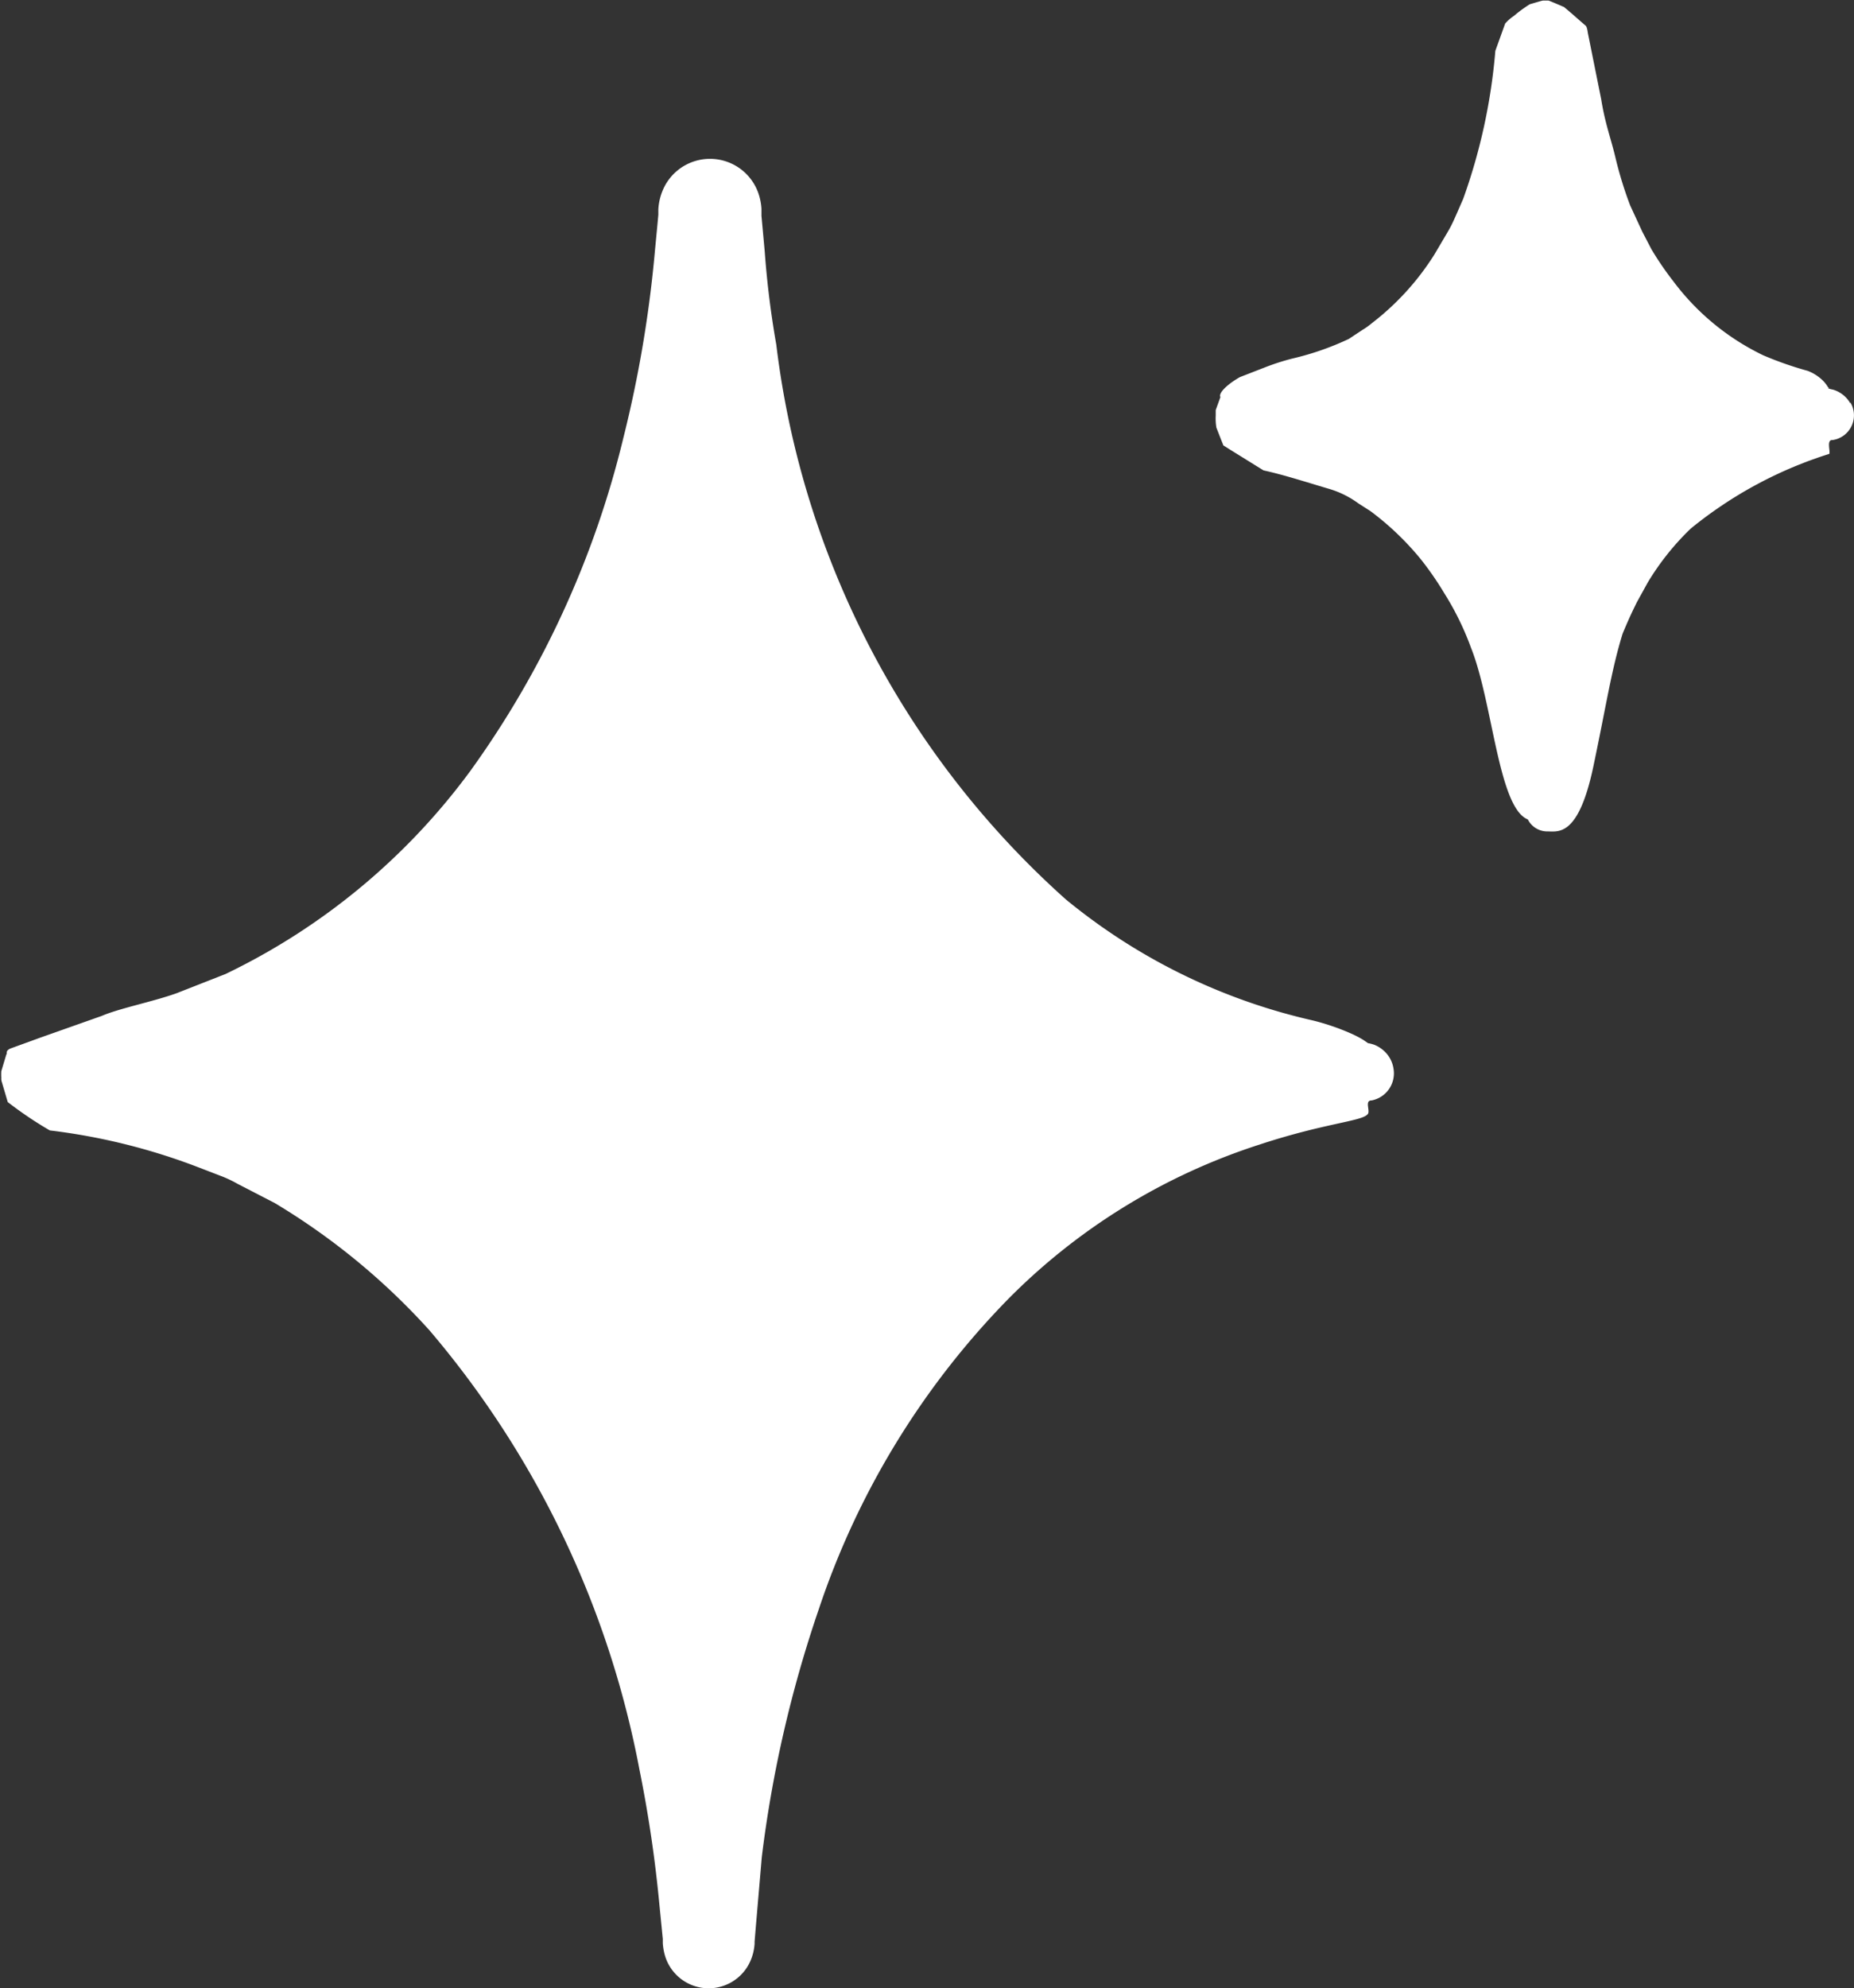
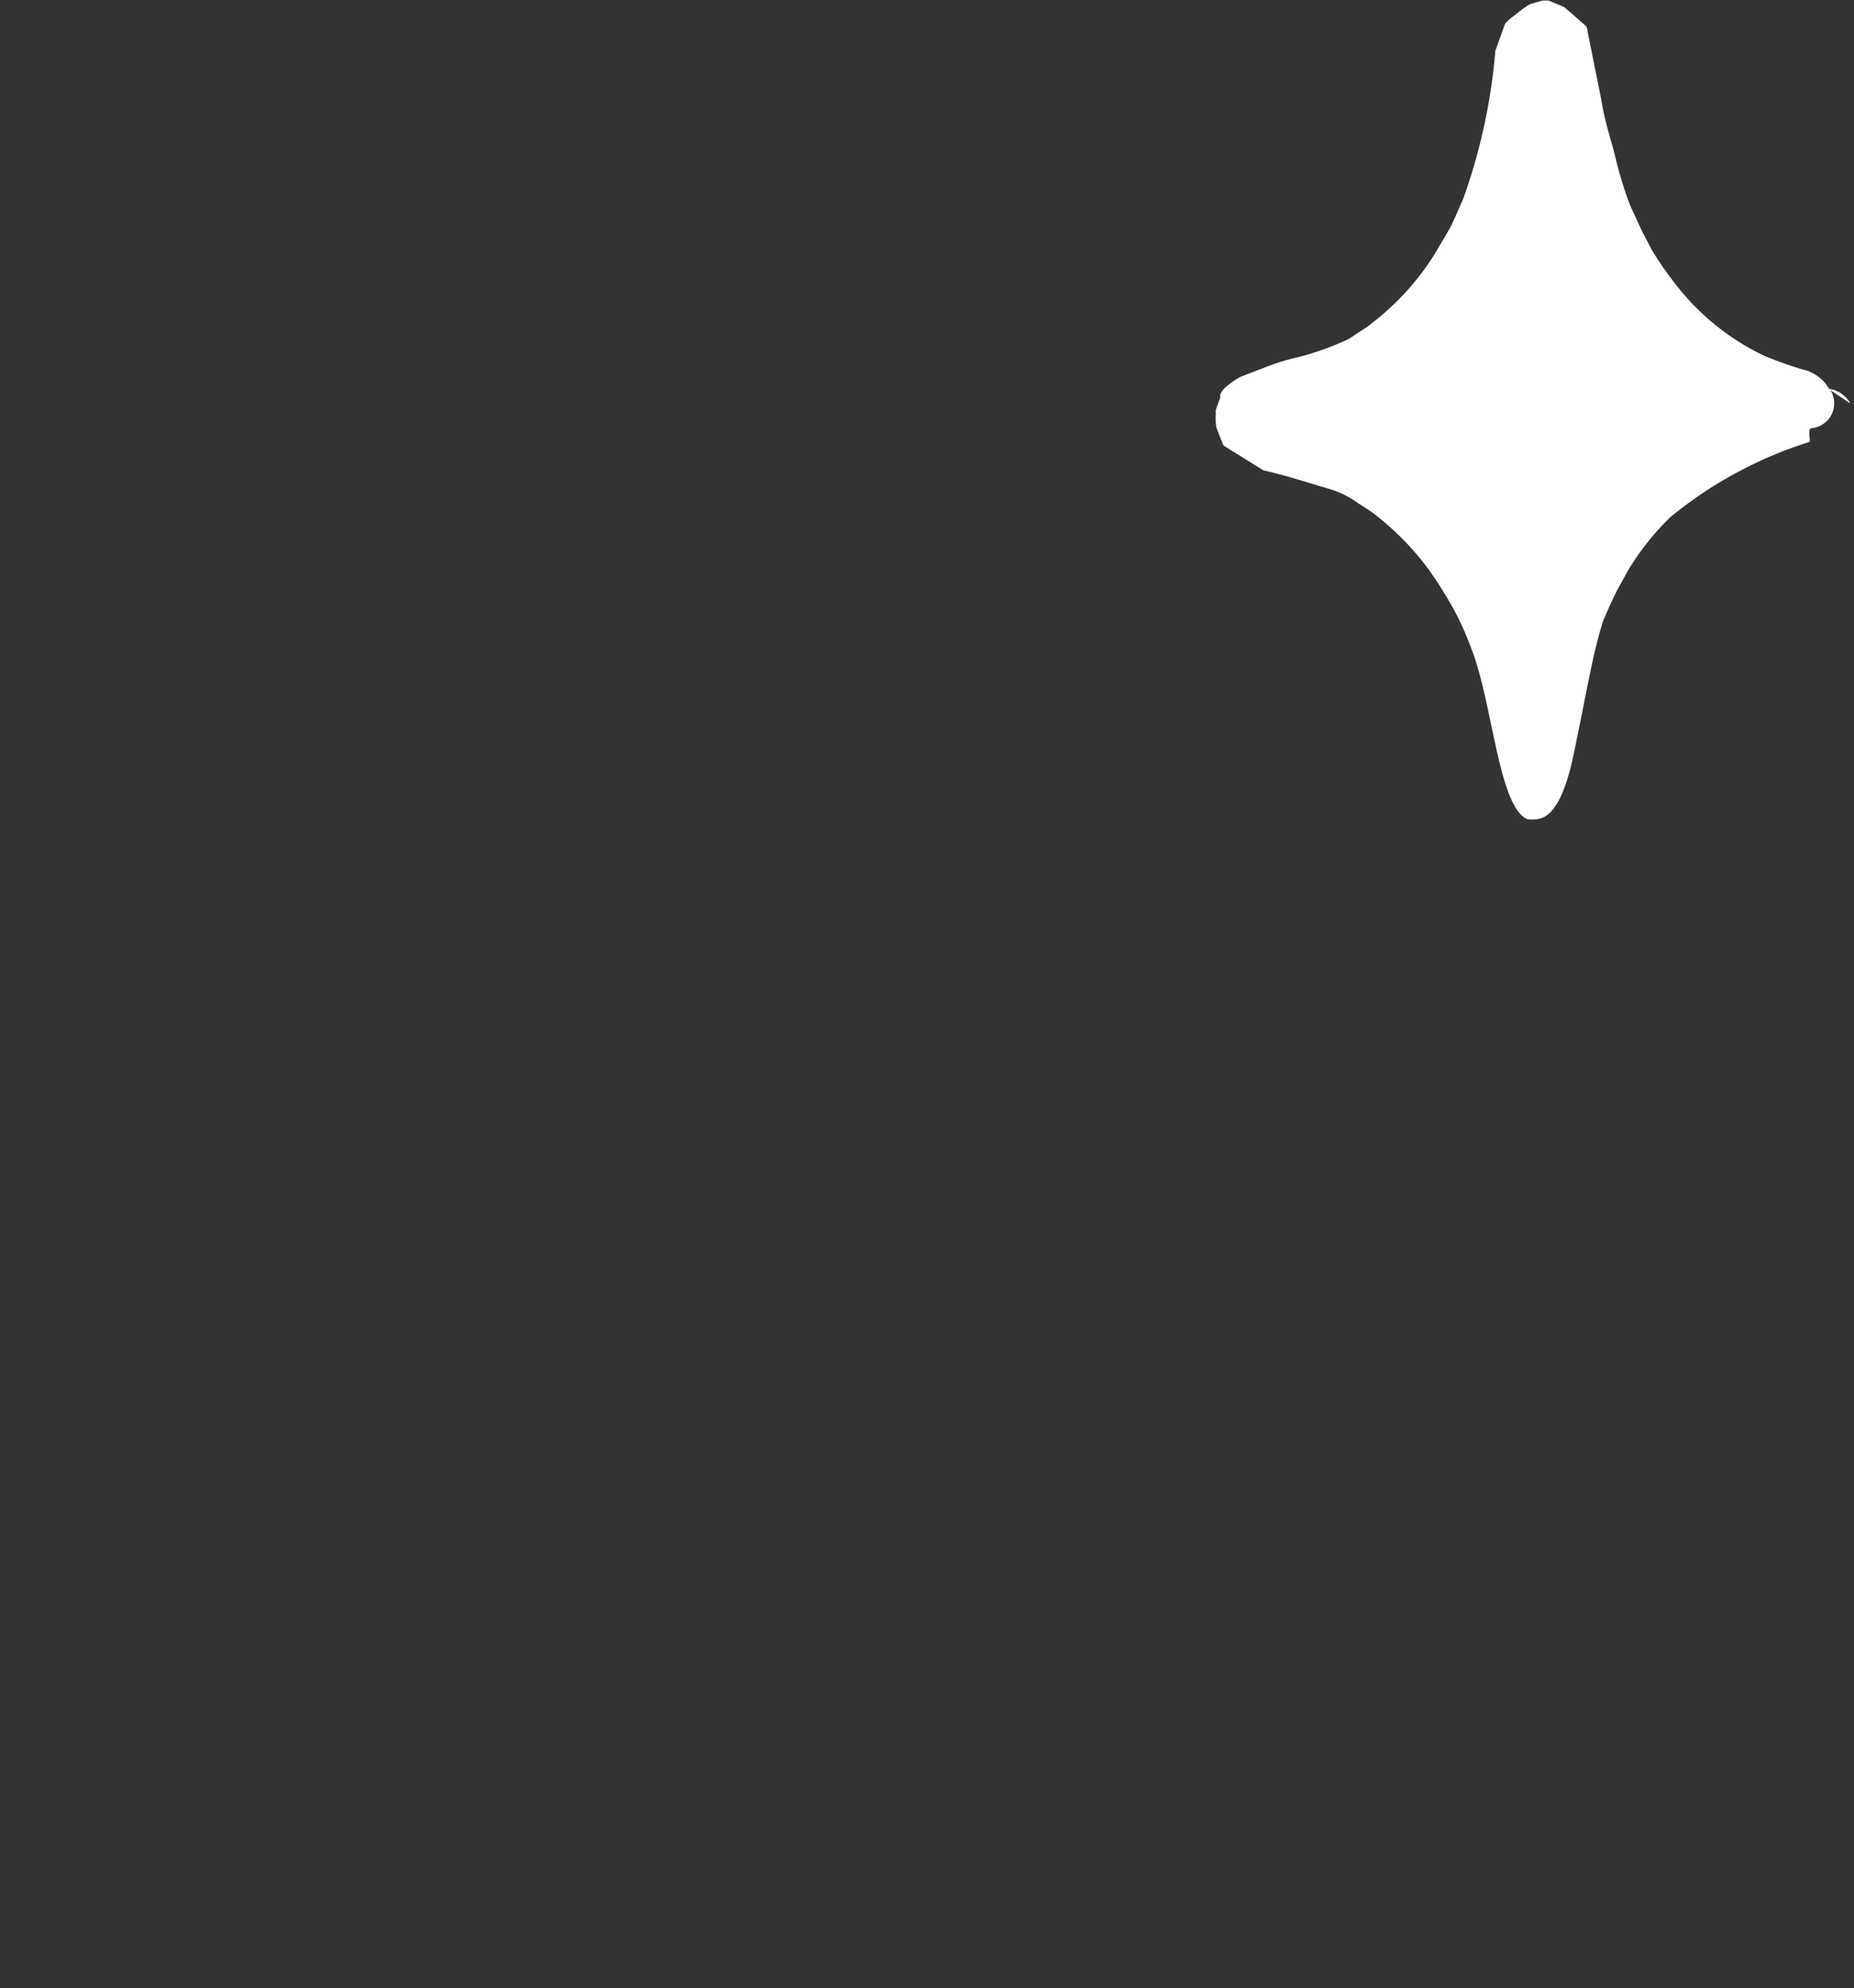
<svg xmlns="http://www.w3.org/2000/svg" width="17.007" height="18.228" viewBox="0 0 17.007 18.228">
  <rect x="0" y="0" width="17.007" height="18.228" fill="#333333" stroke="none" />
  <g id="_9310127_star_sparkle_stars_sparkles_icon_1_" data-name="9310127_star_sparkle_stars_sparkles_icon (1)" transform="translate(-3.961 -3.516)">
-     <path id="Path_6699" data-name="Path 6699" d="M16.568,13.691a.344.344,0,0,0-.058-.015l0,0-.045-.031a1.008,1.008,0,0,0-.119-.061A2.149,2.149,0,0,0,16,13.467a5.47,5.47,0,0,1-2.261-1.108,8.123,8.123,0,0,1-2.657-5.087,8.393,8.393,0,0,1-.106-.853L10.956,6.2l-.01-.108,0-.054V6.026a.531.531,0,0,0-.02-.115.47.47,0,0,0-.869-.089.526.526,0,0,0-.057.21l0,.05c-.04,0-.045,0,0,0v0l-.01.109-.021.218a11.056,11.056,0,0,1-.291,1.723,8.7,8.7,0,0,1-1.4,3.045,6.028,6.028,0,0,1-2.248,1.865l-.451.177c-.219.078-.521.137-.684.207l-.566.2-.275.1c-.047.025-.022.038-.036.057l-.03.1-.015.05a.51.51,0,0,0,0,.062.09.09,0,0,0,.005.038l.054.183a3.522,3.522,0,0,0,.386.26,5.675,5.675,0,0,1,1.36.337l.2.077a1.094,1.094,0,0,1,.161.075l.341.176A6.21,6.21,0,0,1,7.9,16.308a8.7,8.7,0,0,1,1.926,4.024,11.813,11.813,0,0,1,.184,1.244l.031.312,0,.039a.53.53,0,0,0,.016.1.418.418,0,0,0,.791.055.469.469,0,0,0,.035-.151l0-.019.013-.156.053-.618a11.2,11.2,0,0,1,.523-2.273,7.424,7.424,0,0,1,1.735-2.841,5.7,5.7,0,0,1,2.307-1.418c.588-.194.93-.213.989-.275.036-.025-.031-.131.041-.13a.253.253,0,0,0,.2-.29.273.273,0,0,0-.079-.156A.294.294,0,0,0,16.568,13.691Z" transform="translate(0 -0.597)" fill="#fff" />
-     <path id="Path_6700" data-name="Path 6700" d="M25.509,7.215a.272.272,0,0,0-.156-.126c-.082-.018-.027-.013-.047-.02l-.017-.026a.322.322,0,0,0-.044-.049.408.408,0,0,0-.127-.078,3.208,3.208,0,0,1-.409-.143,2.244,2.244,0,0,1-.824-.678,2.863,2.863,0,0,1-.2-.292L23.6,5.64l-.111-.24a3.532,3.532,0,0,1-.139-.455c-.042-.172-.092-.3-.127-.519L23.1,3.815c-.009-.069-.022-.063-.034-.076l-.037-.032-.074-.065-.072-.061-.039-.017-.071-.03-.033-.013-.008,0c-.005,0-.031,0-.024,0l-.017,0c-.01,0-.067.018-.123.034a1.221,1.221,0,0,0-.146.107.4.4,0,0,0-.08.07l-.09.25a5.308,5.308,0,0,1-.295,1.357c-.091.208-.1.232-.146.31l-.118.2a2.414,2.414,0,0,1-.578.633.582.582,0,0,1-.08.057l-.127.084a2.589,2.589,0,0,1-.518.18,2.13,2.13,0,0,0-.257.083l-.224.087c-.117.066-.2.148-.179.183l-.043.119,0,.05a.514.514,0,0,0,.006.111l.039.1.016.04.009.023.06.038.308.191c.186.041.367.1.593.167a.873.873,0,0,1,.278.136l.111.071a2.6,2.6,0,0,1,.463.443,2.9,2.9,0,0,1,.214.31,2.616,2.616,0,0,1,.245.5c.2.5.25,1.466.521,1.573a.2.2,0,0,0,.181.11c.1,0,.285.05.421-.6.121-.575.165-.88.267-1.212.073-.175.1-.224.131-.289l.1-.181a2.4,2.4,0,0,1,.394-.494,3.816,3.816,0,0,1,1.271-.685c.013-.022-.029-.132.031-.127a.229.229,0,0,0,.162-.346Z" transform="translate(-4.574)" fill="#fff" />
+     <path id="Path_6700" data-name="Path 6700" d="M25.509,7.215a.272.272,0,0,0-.156-.126c-.082-.018-.027-.013-.047-.02l-.017-.026a.322.322,0,0,0-.044-.049.408.408,0,0,0-.127-.078,3.208,3.208,0,0,1-.409-.143,2.244,2.244,0,0,1-.824-.678,2.863,2.863,0,0,1-.2-.292L23.6,5.64l-.111-.24a3.532,3.532,0,0,1-.139-.455c-.042-.172-.092-.3-.127-.519L23.1,3.815c-.009-.069-.022-.063-.034-.076l-.037-.032-.074-.065-.072-.061-.039-.017-.071-.03-.033-.013-.008,0c-.005,0-.031,0-.024,0l-.017,0c-.01,0-.067.018-.123.034a1.221,1.221,0,0,0-.146.107.4.4,0,0,0-.08.07l-.09.25a5.308,5.308,0,0,1-.295,1.357c-.091.208-.1.232-.146.31l-.118.2a2.414,2.414,0,0,1-.578.633.582.582,0,0,1-.08.057l-.127.084a2.589,2.589,0,0,1-.518.18,2.13,2.13,0,0,0-.257.083l-.224.087c-.117.066-.2.148-.179.183l-.043.119,0,.05a.514.514,0,0,0,.006.111l.039.1.016.04.009.023.06.038.308.191c.186.041.367.1.593.167a.873.873,0,0,1,.278.136l.111.071a2.6,2.6,0,0,1,.463.443,2.9,2.9,0,0,1,.214.31,2.616,2.616,0,0,1,.245.5c.2.5.25,1.466.521,1.573c.1,0,.285.05.421-.6.121-.575.165-.88.267-1.212.073-.175.1-.224.131-.289l.1-.181a2.4,2.4,0,0,1,.394-.494,3.816,3.816,0,0,1,1.271-.685c.013-.022-.029-.132.031-.127a.229.229,0,0,0,.162-.346Z" transform="translate(-4.574)" fill="#fff" />
  </g>
</svg>